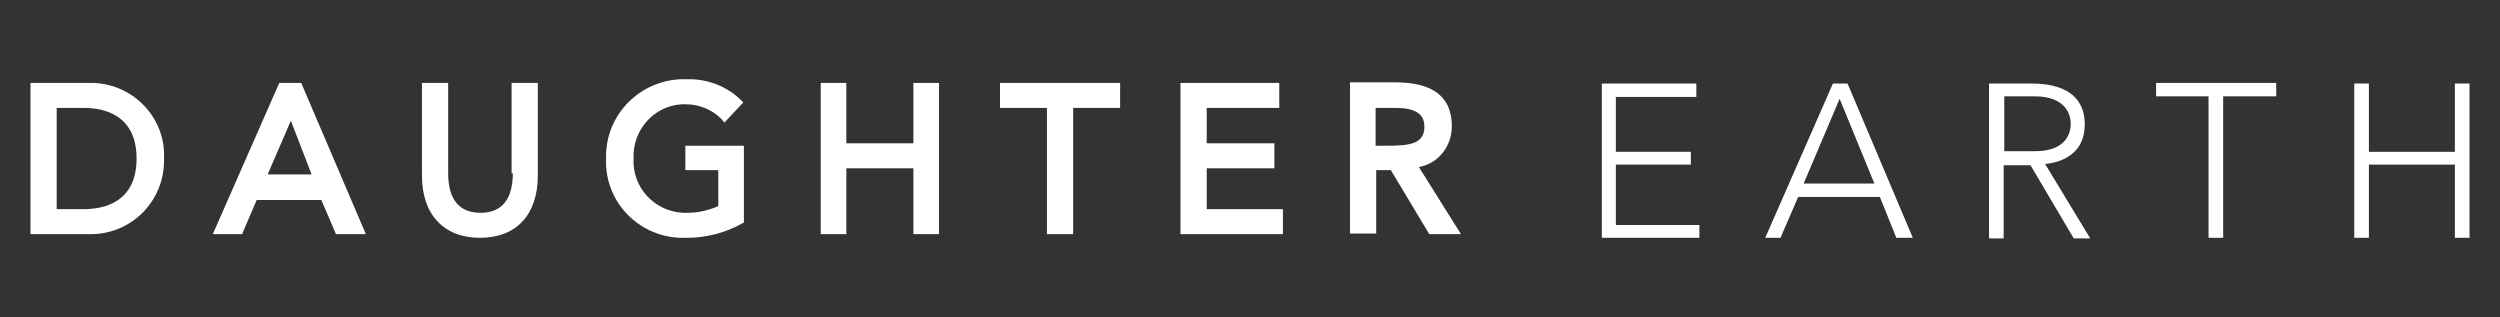
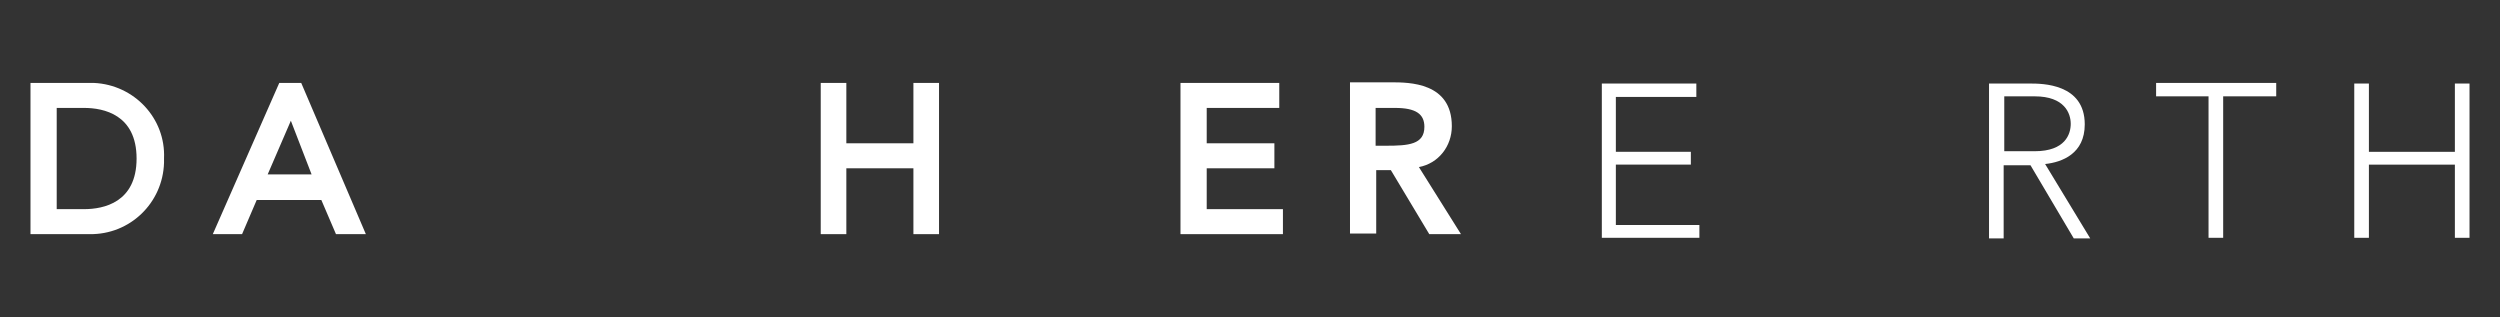
<svg xmlns="http://www.w3.org/2000/svg" version="1.1" id="Layer_1" x="0px" y="0px" viewBox="0 0 410 52" style="enable-background:new 0 0 410 52;" xml:space="preserve">
  <rect x="0" y="0" width="410" height="52" fill="#333333" stroke="none" />
  <style type="text/css">
	.st0{fill:#FFFFFF;}
</style>
  <title>Asset 2</title>
  <g id="Layer_2_1_">
    <g id="Layer_1-2">
      <path class="st0" d="M262.7,13.7h15.5v2.2H265v9h12.3V27H265v9.9h13.7V39h-16V13.7z" />
-       <path class="st0" d="M300.6,13.7h2.4L313.7,39h-2.7l-2.7-6.7h-13.4L292,39h-2.5L300.6,13.7z M301.7,16.2l-5.9,13.9h11.6    L301.7,16.2z" />
      <path class="st0" d="M326.3,13.7h6.6c2,0,9,0,9,6.7c0,4.8-3.7,6.2-6.5,6.5l7.4,12.2h-2.7l-7.1-12h-4.4v12h-2.4V13.7z M328.7,24.8    h5c5,0,5.9-2.8,5.9-4.5s-1-4.5-5.9-4.5h-5V24.8z" />
      <path class="st0" d="M362.3,15.8h-8.7v-2.2h19.7v2.2h-8.7V39h-2.4V15.8z" />
      <path class="st0" d="M386.1,13.7h2.4v11.2h14.1V13.7h2.4V39h-2.4V27h-14.1v12h-2.4V13.7z" />
      <path class="st0" d="M14.7,13.6H5v24.8h9.7c6.6,0.1,12-5.1,12.2-11.7c0-0.2,0-0.5,0-0.7c0.3-6.6-4.9-12.1-11.5-12.4    C15.2,13.6,14.9,13.6,14.7,13.6z M9.3,17.7h4.5c3.2,0,8.6,1.1,8.6,8.3s-5.4,8.3-8.6,8.3H9.3V17.7z" />
      <path class="st0" d="M45.8,13.6L34.9,38.4h4.8l2.4-5.6h10.6l2.4,5.6H60L49.4,13.6H45.8z M51.1,28.6h-7.2l3.8-8.8L51.1,28.6z" />
-       <path class="st0" d="M84.1,28.4c0,4.3-1.8,6.5-5.3,6.5c-3.5,0-5.3-2.2-5.3-6.5V13.6h-4.3v15.2c0,6.4,3.6,10.2,9.5,10.2    c6,0,9.5-3.8,9.5-10.2V13.6h-4.3V28.4z" />
-       <path class="st0" d="M112.4,27.9h5.4v5.9c-1.6,0.7-3.3,1.1-5,1.1c-4.7,0.2-8.7-3.4-8.9-8.1c0-0.3,0-0.5,0-0.8    c-0.2-4.7,3.4-8.7,8-8.9c0.2,0,0.4,0,0.6,0c2.2,0,4.3,0.9,5.8,2.4l0.5,0.6l3.1-3.3l-0.5-0.5c-2.3-2.2-5.5-3.4-8.7-3.3    c-7-0.3-13,5.1-13.3,12.1c0,0.3,0,0.6,0,0.9c-0.3,6.9,5.1,12.7,12.1,13c0.4,0,0.7,0,1.1,0c3.2,0,6.3-0.8,9-2.3l0.4-0.2V23.9h-9.6    V27.9z" />
      <polygon class="st0" points="149.8,23.5 138.8,23.5 138.8,13.6 134.6,13.6 134.6,38.4 138.8,38.4 138.8,27.6 149.8,27.6     149.8,38.4 154,38.4 154,13.6 149.8,13.6   " />
-       <polygon class="st0" points="164,17.7 171.7,17.7 171.7,38.4 176,38.4 176,17.7 183.7,17.7 183.7,13.6 164,13.6   " />
      <polygon class="st0" points="197.9,27.6 209,27.6 209,23.5 197.9,23.5 197.9,17.7 209.8,17.7 209.8,13.6 193.6,13.6 193.6,38.4     210.4,38.4 210.4,34.3 197.9,34.3   " />
      <path class="st0" d="M232.7,27.4c3.2-0.6,5.4-3.4,5.4-6.7c0-7.2-7-7.2-10-7.2h-6.7v24.8h4.3V27.9h2.4l6.3,10.5h5.2L232.7,27.4z     M233.6,20.8c0,2.9-2.6,3.1-6.3,3.1h-1.7v-6.2h3.2C232.2,17.7,233.6,18.7,233.6,20.8z" />
    </g>
  </g>
</svg>